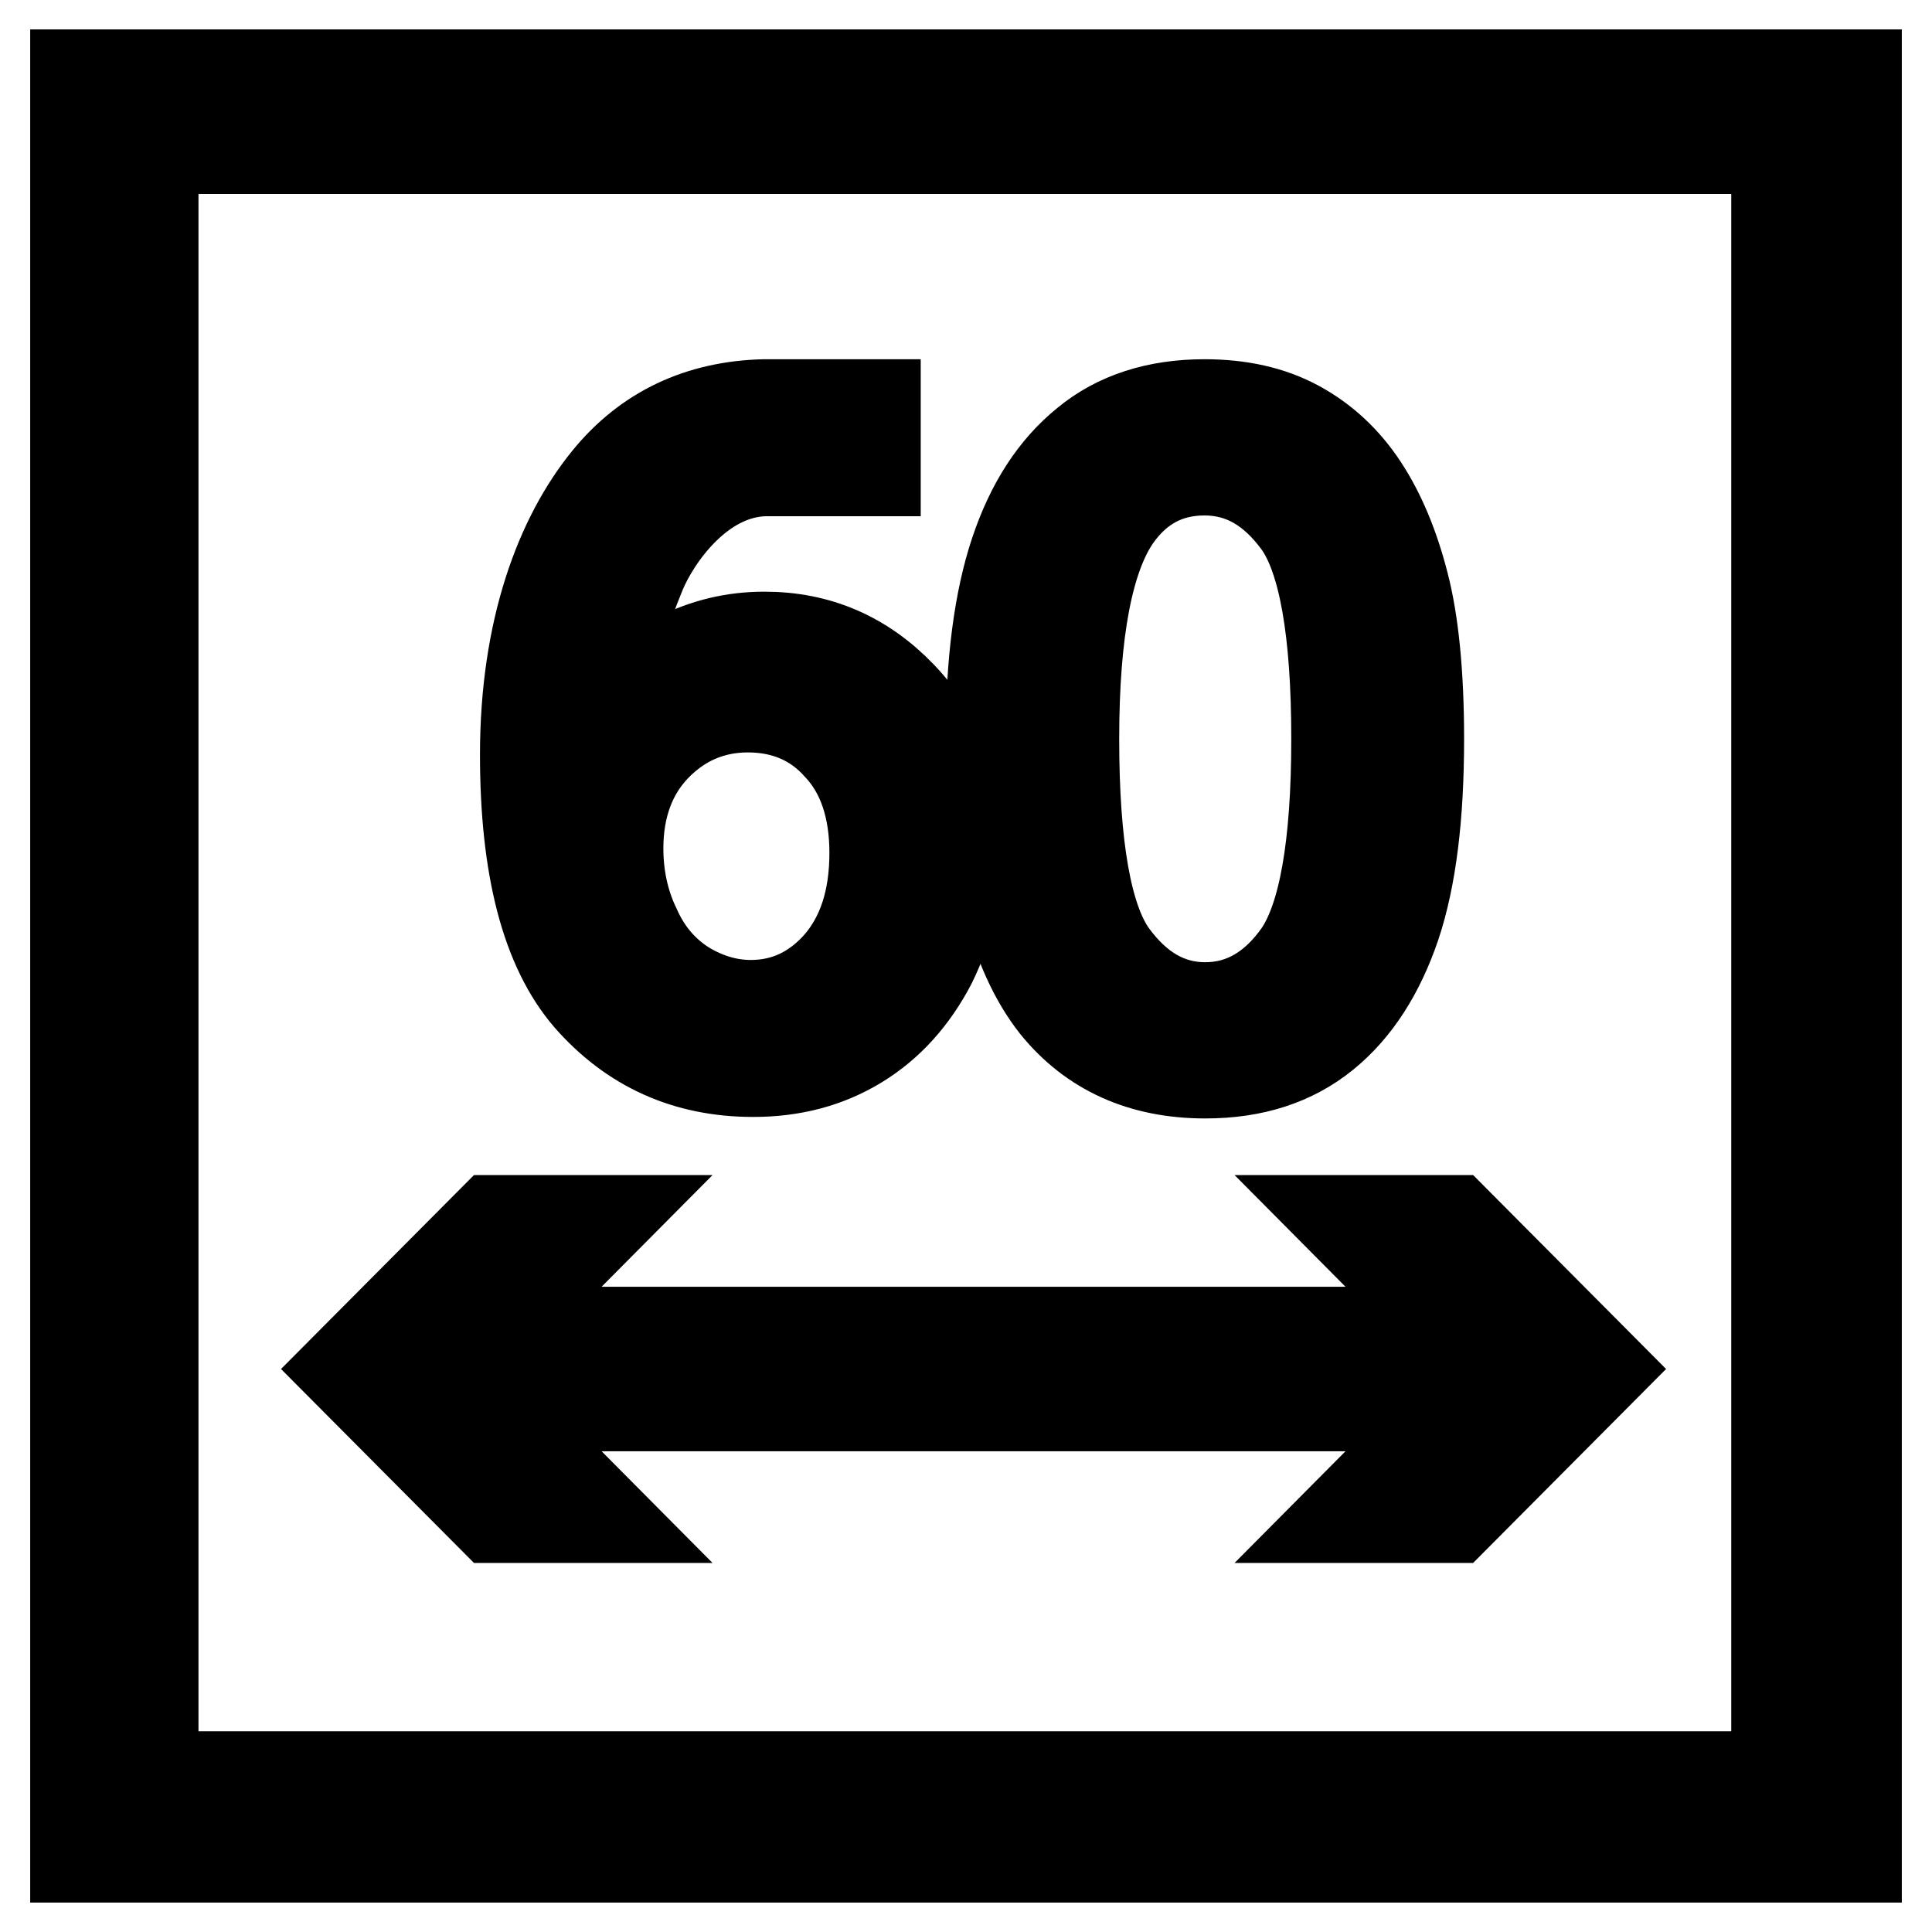
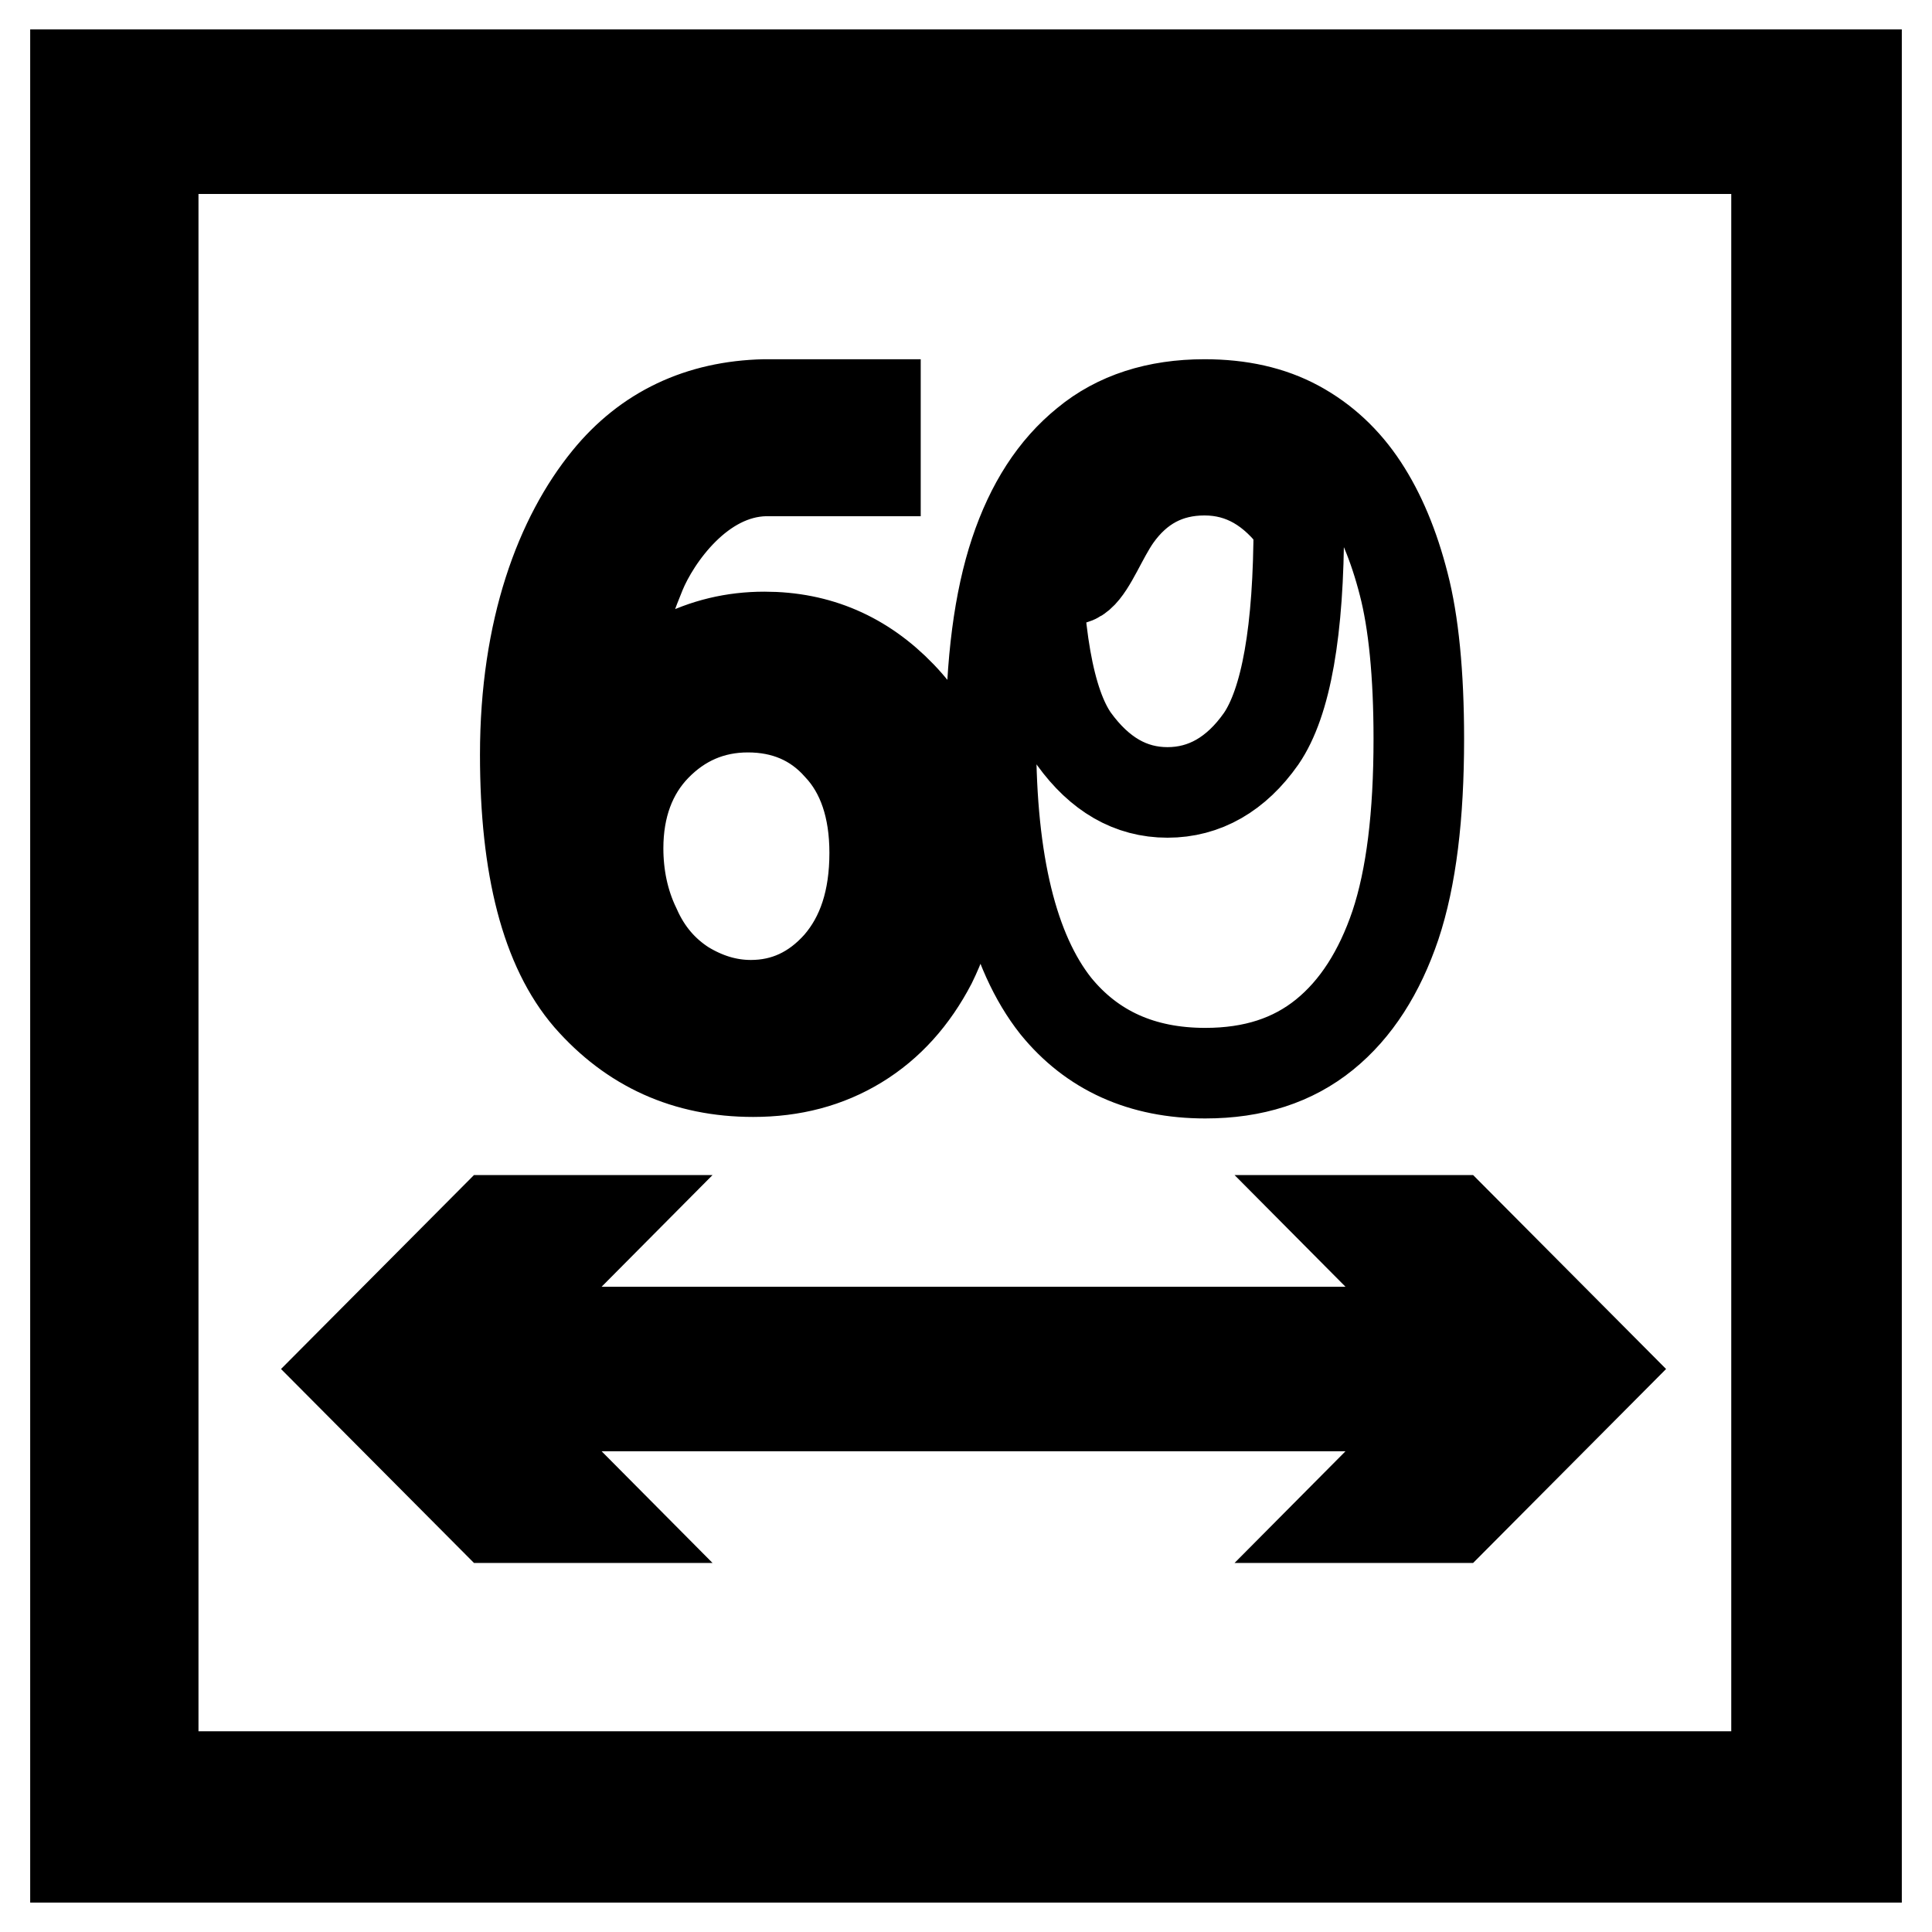
<svg xmlns="http://www.w3.org/2000/svg" version="1.1" x="0px" y="0px" viewBox="0 0 256 256" enable-background="new 0 0 256 256" xml:space="preserve">
  <g>
-     <path stroke-width="12" fill-opacity="0" stroke="#000000" d="M10,9.9v236.2h236V9.9H10z M20.3,235.4V19.7h215.1v215.7H20.3z M178,161.7l14.7,14.8H65.3L80,161.7H65.3 l-19.6,19.7l0,0l19.6,19.7H80l-14.7-14.8h127.4L178,201.1h14.7l19.6-19.7l0,0l-19.6-19.7H178z M99.8,142c5.2,0,9.8-1.2,13.9-3.7 c4.1-2.5,7.3-6.1,9.7-10.7c2.3-4.7,3.5-9.7,3.5-15.2c0-8.3-2.5-15-7.5-20.2s-11-7.8-18.1-7.8c-4.1,0-7.9,0.9-11.6,2.8 c-3.7,1.9-6.8,4.8-9.4,8.7c0.1-8.7,2.7-15.3,4.6-20c1.9-4.6,7.8-13.3,16.5-13.5H116v-8.8h-14.7v0c-8.6,0.2-15.6,3.5-20.8,9.9 c-6.2,7.6-10.9,19.8-10.9,36.5c0,15,2.8,25.7,8.4,32.2C83.7,138.7,90.9,142,99.8,142z M86.9,98.9c3.3-3.4,7.4-5.2,12.2-5.2 c4.8,0,8.9,1.7,12,5.2c3.2,3.4,4.8,8.2,4.8,14.1c0,6.2-1.6,11.1-4.8,14.8c-3.2,3.6-7.1,5.4-11.6,5.4c-3.1,0-6-0.9-8.8-2.6 c-2.8-1.8-5-4.3-6.5-7.7c-1.6-3.3-2.3-6.9-2.3-10.5C81.9,106.9,83.6,102.3,86.9,98.9z M159.7,142.2c6.4,0,11.6-1.7,15.8-5.1 c4.2-3.4,7.3-8.3,9.4-14.5c2.1-6.3,3.1-14.5,3.1-24.7c0-8.6-0.7-15.5-2-20.5c-1.3-5.1-3.1-9.4-5.4-12.9c-2.3-3.5-5.2-6.2-8.7-8.1 c-3.5-1.9-7.6-2.8-12.3-2.8c-6.3,0-11.6,1.7-15.7,5.1c-4.2,3.4-7.3,8.2-9.4,14.5c-2.1,6.3-3.2,14.5-3.2,24.8 c0,16.3,2.9,28.1,8.6,35.3C144.7,139.2,151.3,142.2,159.7,142.2z M147.9,68.5c2.9-4.1,6.8-6.2,11.7-6.2c5,0,9.1,2.4,12.5,7.1 c3.3,4.7,5,14.2,5,28.5c0,14.2-1.7,23.7-5,28.5c-3.3,4.7-7.5,7.1-12.4,7.1c-4.9,0-9-2.4-12.4-7.1c-3.3-4.7-5-14.2-5-28.5 C142.3,83.6,144.2,73.8,147.9,68.5z" />
+     <path stroke-width="12" fill-opacity="0" stroke="#000000" d="M10,9.9v236.2h236V9.9H10z M20.3,235.4V19.7h215.1v215.7H20.3z M178,161.7l14.7,14.8H65.3L80,161.7H65.3 l-19.6,19.7l0,0l19.6,19.7H80l-14.7-14.8h127.4L178,201.1h14.7l19.6-19.7l0,0l-19.6-19.7H178z M99.8,142c5.2,0,9.8-1.2,13.9-3.7 c4.1-2.5,7.3-6.1,9.7-10.7c2.3-4.7,3.5-9.7,3.5-15.2c0-8.3-2.5-15-7.5-20.2s-11-7.8-18.1-7.8c-4.1,0-7.9,0.9-11.6,2.8 c-3.7,1.9-6.8,4.8-9.4,8.7c0.1-8.7,2.7-15.3,4.6-20c1.9-4.6,7.8-13.3,16.5-13.5H116v-8.8h-14.7v0c-8.6,0.2-15.6,3.5-20.8,9.9 c-6.2,7.6-10.9,19.8-10.9,36.5c0,15,2.8,25.7,8.4,32.2C83.7,138.7,90.9,142,99.8,142z M86.9,98.9c3.3-3.4,7.4-5.2,12.2-5.2 c4.8,0,8.9,1.7,12,5.2c3.2,3.4,4.8,8.2,4.8,14.1c0,6.2-1.6,11.1-4.8,14.8c-3.2,3.6-7.1,5.4-11.6,5.4c-3.1,0-6-0.9-8.8-2.6 c-2.8-1.8-5-4.3-6.5-7.7c-1.6-3.3-2.3-6.9-2.3-10.5C81.9,106.9,83.6,102.3,86.9,98.9z M159.7,142.2c6.4,0,11.6-1.7,15.8-5.1 c4.2-3.4,7.3-8.3,9.4-14.5c2.1-6.3,3.1-14.5,3.1-24.7c0-8.6-0.7-15.5-2-20.5c-1.3-5.1-3.1-9.4-5.4-12.9c-2.3-3.5-5.2-6.2-8.7-8.1 c-3.5-1.9-7.6-2.8-12.3-2.8c-6.3,0-11.6,1.7-15.7,5.1c-4.2,3.4-7.3,8.2-9.4,14.5c-2.1,6.3-3.2,14.5-3.2,24.8 c0,16.3,2.9,28.1,8.6,35.3C144.7,139.2,151.3,142.2,159.7,142.2z M147.9,68.5c2.9-4.1,6.8-6.2,11.7-6.2c5,0,9.1,2.4,12.5,7.1 c0,14.2-1.7,23.7-5,28.5c-3.3,4.7-7.5,7.1-12.4,7.1c-4.9,0-9-2.4-12.4-7.1c-3.3-4.7-5-14.2-5-28.5 C142.3,83.6,144.2,73.8,147.9,68.5z" />
  </g>
</svg>